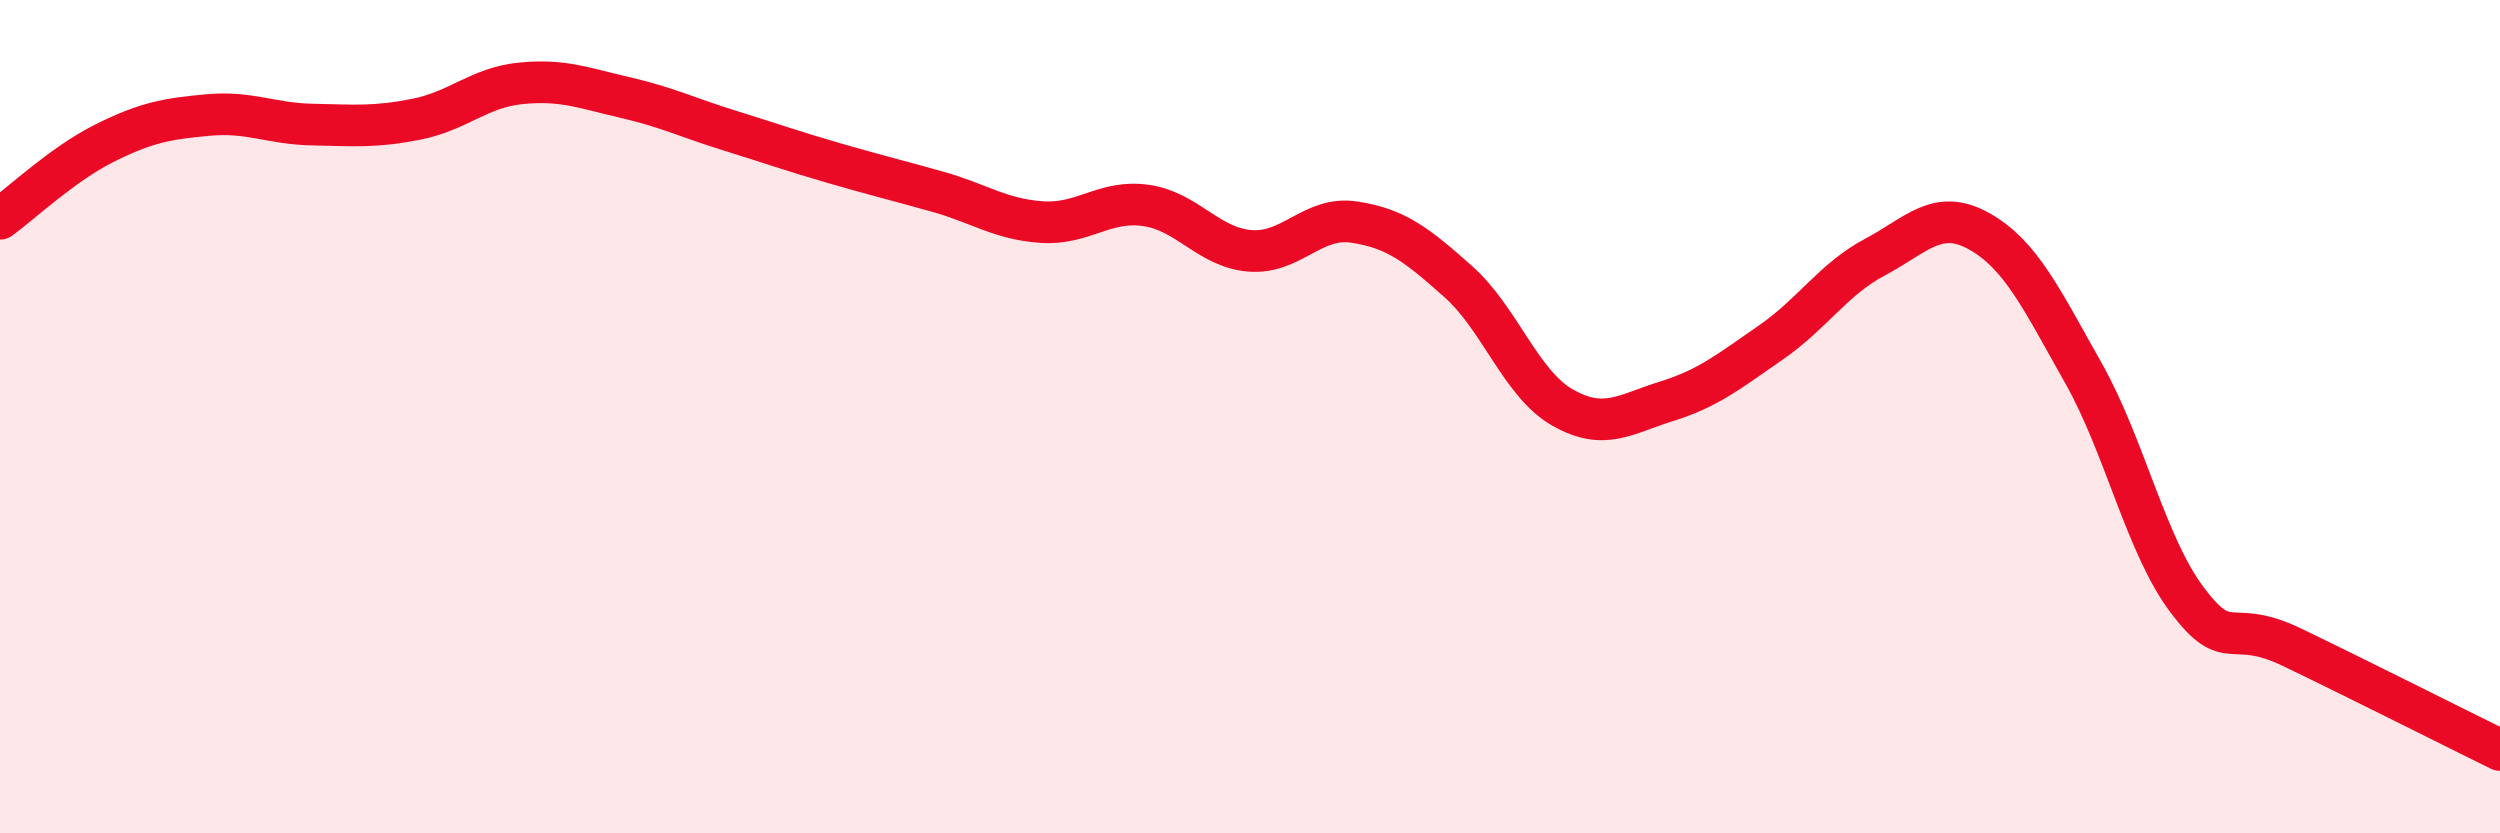
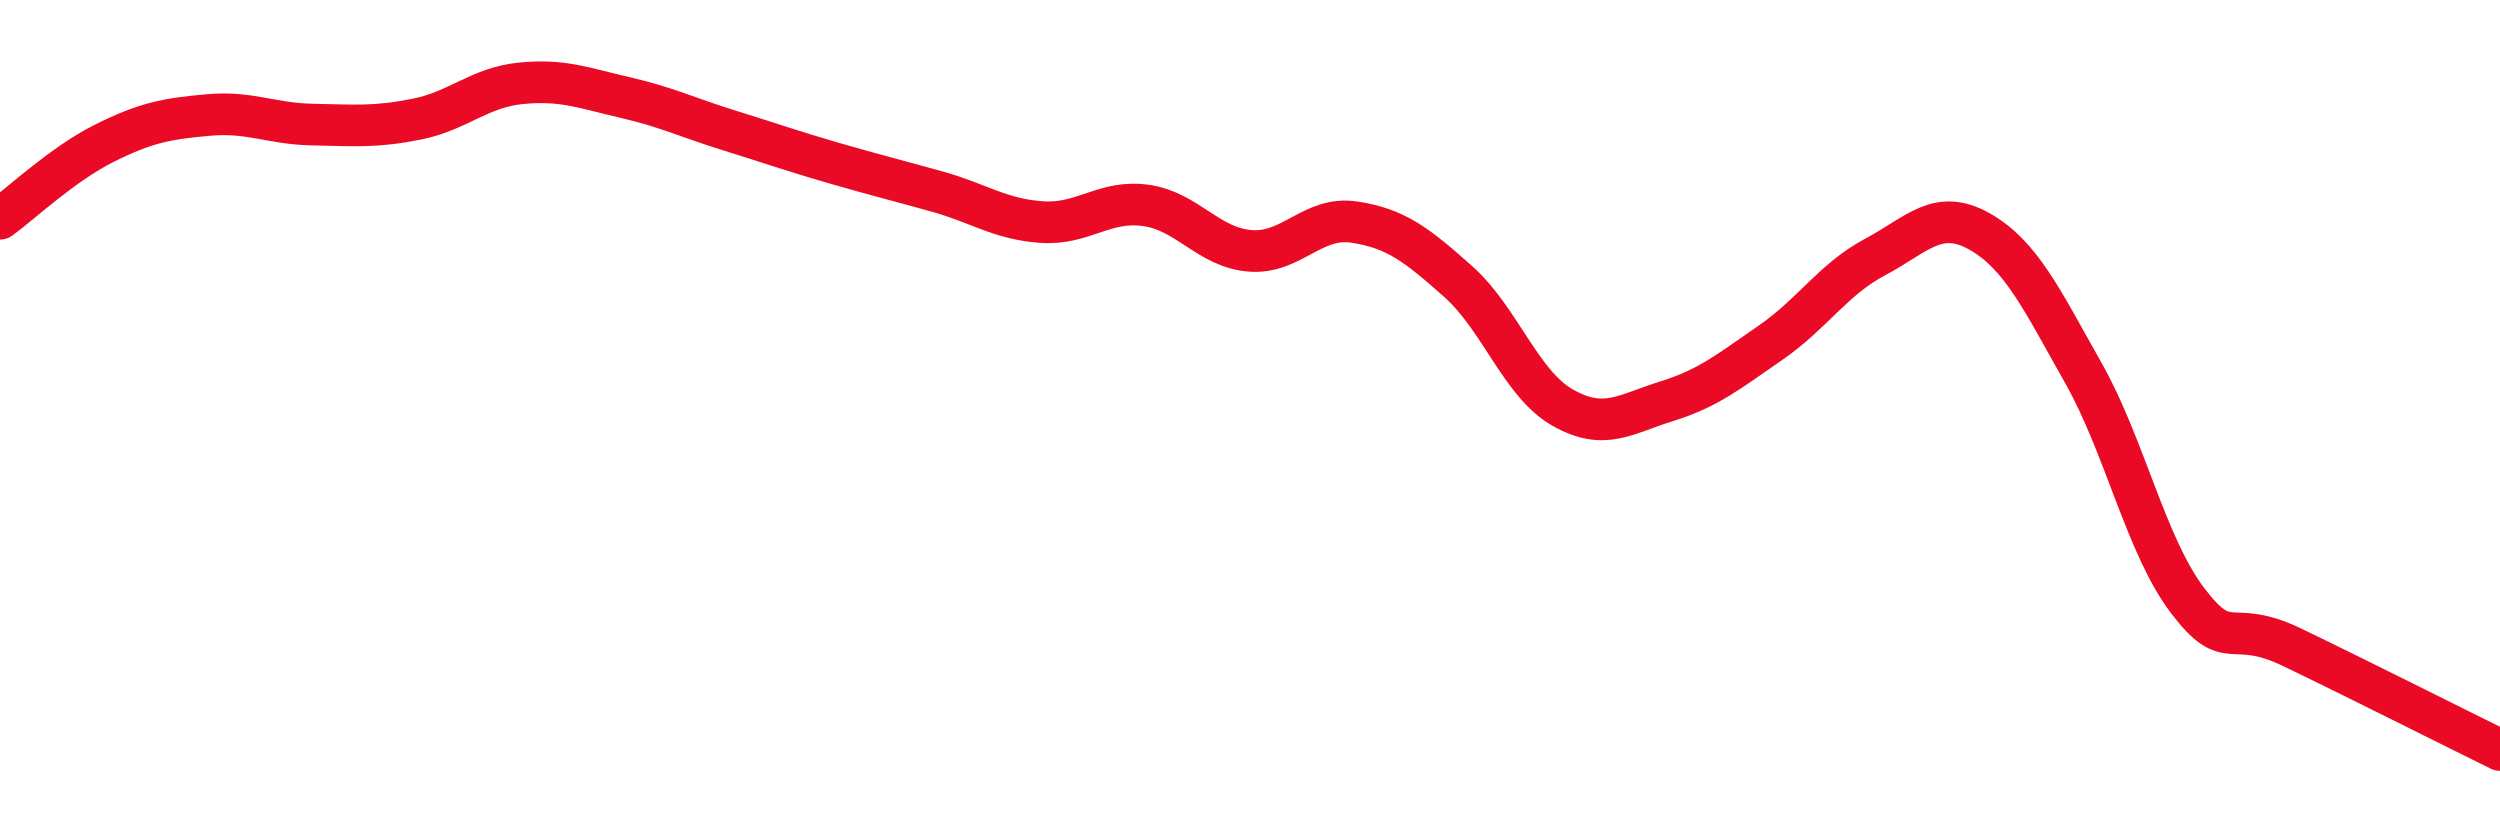
<svg xmlns="http://www.w3.org/2000/svg" width="60" height="20" viewBox="0 0 60 20">
-   <path d="M 0,5.25 C 0.5,4.89 1.5,3.94 2.5,3.44 C 3.5,2.94 4,2.85 5,2.76 C 6,2.67 6.5,2.97 7.5,2.99 C 8.5,3.01 9,3.06 10,2.86 C 11,2.66 11.5,2.1 12.5,2 C 13.5,1.9 14,2.11 15,2.34 C 16,2.57 16.5,2.82 17.5,3.13 C 18.5,3.44 19,3.62 20,3.91 C 21,4.2 21.5,4.32 22.5,4.6 C 23.5,4.88 24,5.26 25,5.33 C 26,5.4 26.5,4.79 27.5,4.93 C 28.5,5.07 29,5.94 30,6.02 C 31,6.1 31.5,5.18 32.5,5.33 C 33.5,5.48 34,5.87 35,6.76 C 36,7.65 36.5,9.21 37.5,9.78 C 38.5,10.35 39,9.94 40,9.63 C 41,9.32 41.5,8.91 42.5,8.22 C 43.5,7.53 44,6.7 45,6.17 C 46,5.64 46.5,4.99 47.5,5.55 C 48.5,6.11 49,7.18 50,8.95 C 51,10.72 51.5,13.09 52.5,14.41 C 53.5,15.73 53.5,14.81 55,15.53 C 56.5,16.25 59,17.51 60,18L60 20L0 20Z" fill="#EB0A25" opacity="0.1" stroke-linecap="round" stroke-linejoin="round" />
  <path d="M 0,5.25 C 0.5,4.89 1.5,3.94 2.5,3.44 C 3.5,2.94 4,2.85 5,2.76 C 6,2.67 6.5,2.97 7.5,2.99 C 8.5,3.01 9,3.06 10,2.86 C 11,2.66 11.5,2.1 12.5,2 C 13.5,1.9 14,2.11 15,2.34 C 16,2.57 16.5,2.82 17.5,3.13 C 18.5,3.44 19,3.62 20,3.91 C 21,4.2 21.5,4.32 22.5,4.6 C 23.5,4.88 24,5.26 25,5.33 C 26,5.4 26.5,4.79 27.5,4.93 C 28.5,5.07 29,5.94 30,6.02 C 31,6.1 31.5,5.18 32.5,5.33 C 33.5,5.48 34,5.87 35,6.76 C 36,7.65 36.5,9.21 37.5,9.78 C 38.5,10.35 39,9.94 40,9.63 C 41,9.32 41.5,8.91 42.5,8.22 C 43.5,7.53 44,6.7 45,6.17 C 46,5.64 46.5,4.99 47.5,5.55 C 48.5,6.11 49,7.18 50,8.95 C 51,10.72 51.5,13.09 52.5,14.41 C 53.5,15.73 53.5,14.81 55,15.53 C 56.5,16.25 59,17.51 60,18" stroke="#EB0A25" stroke-width="1" fill="none" stroke-linecap="round" stroke-linejoin="round" />
</svg>